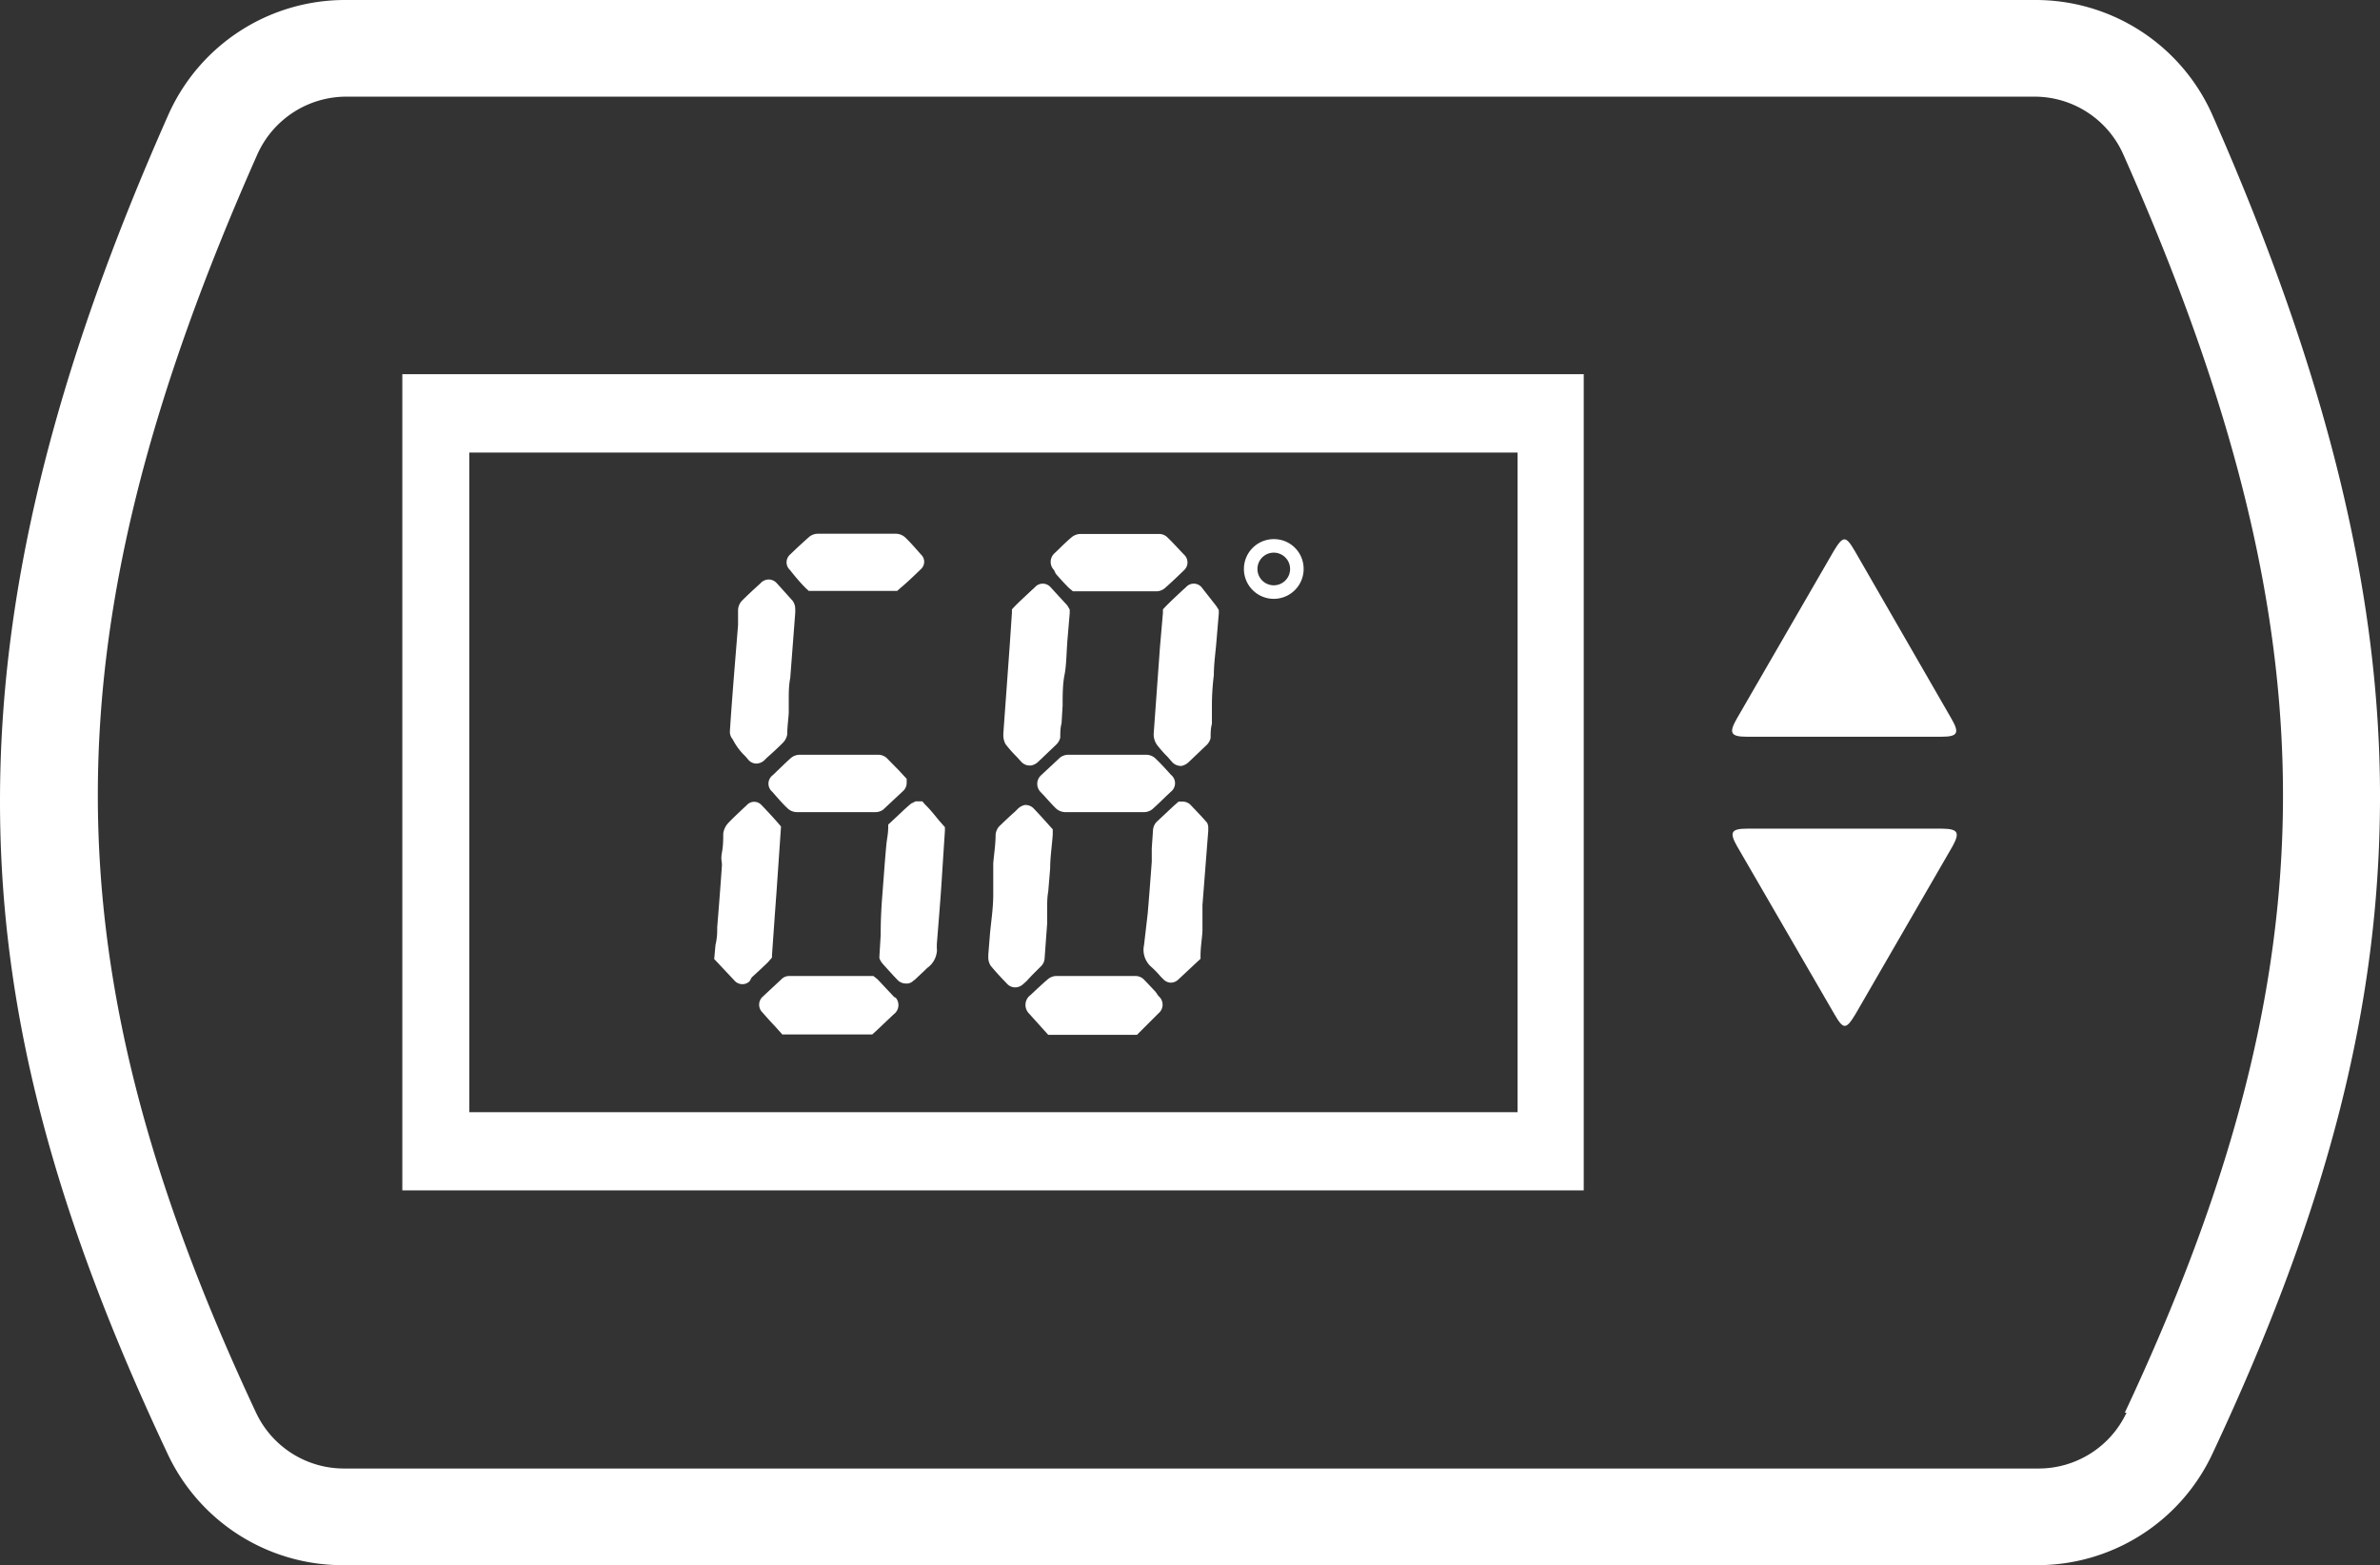
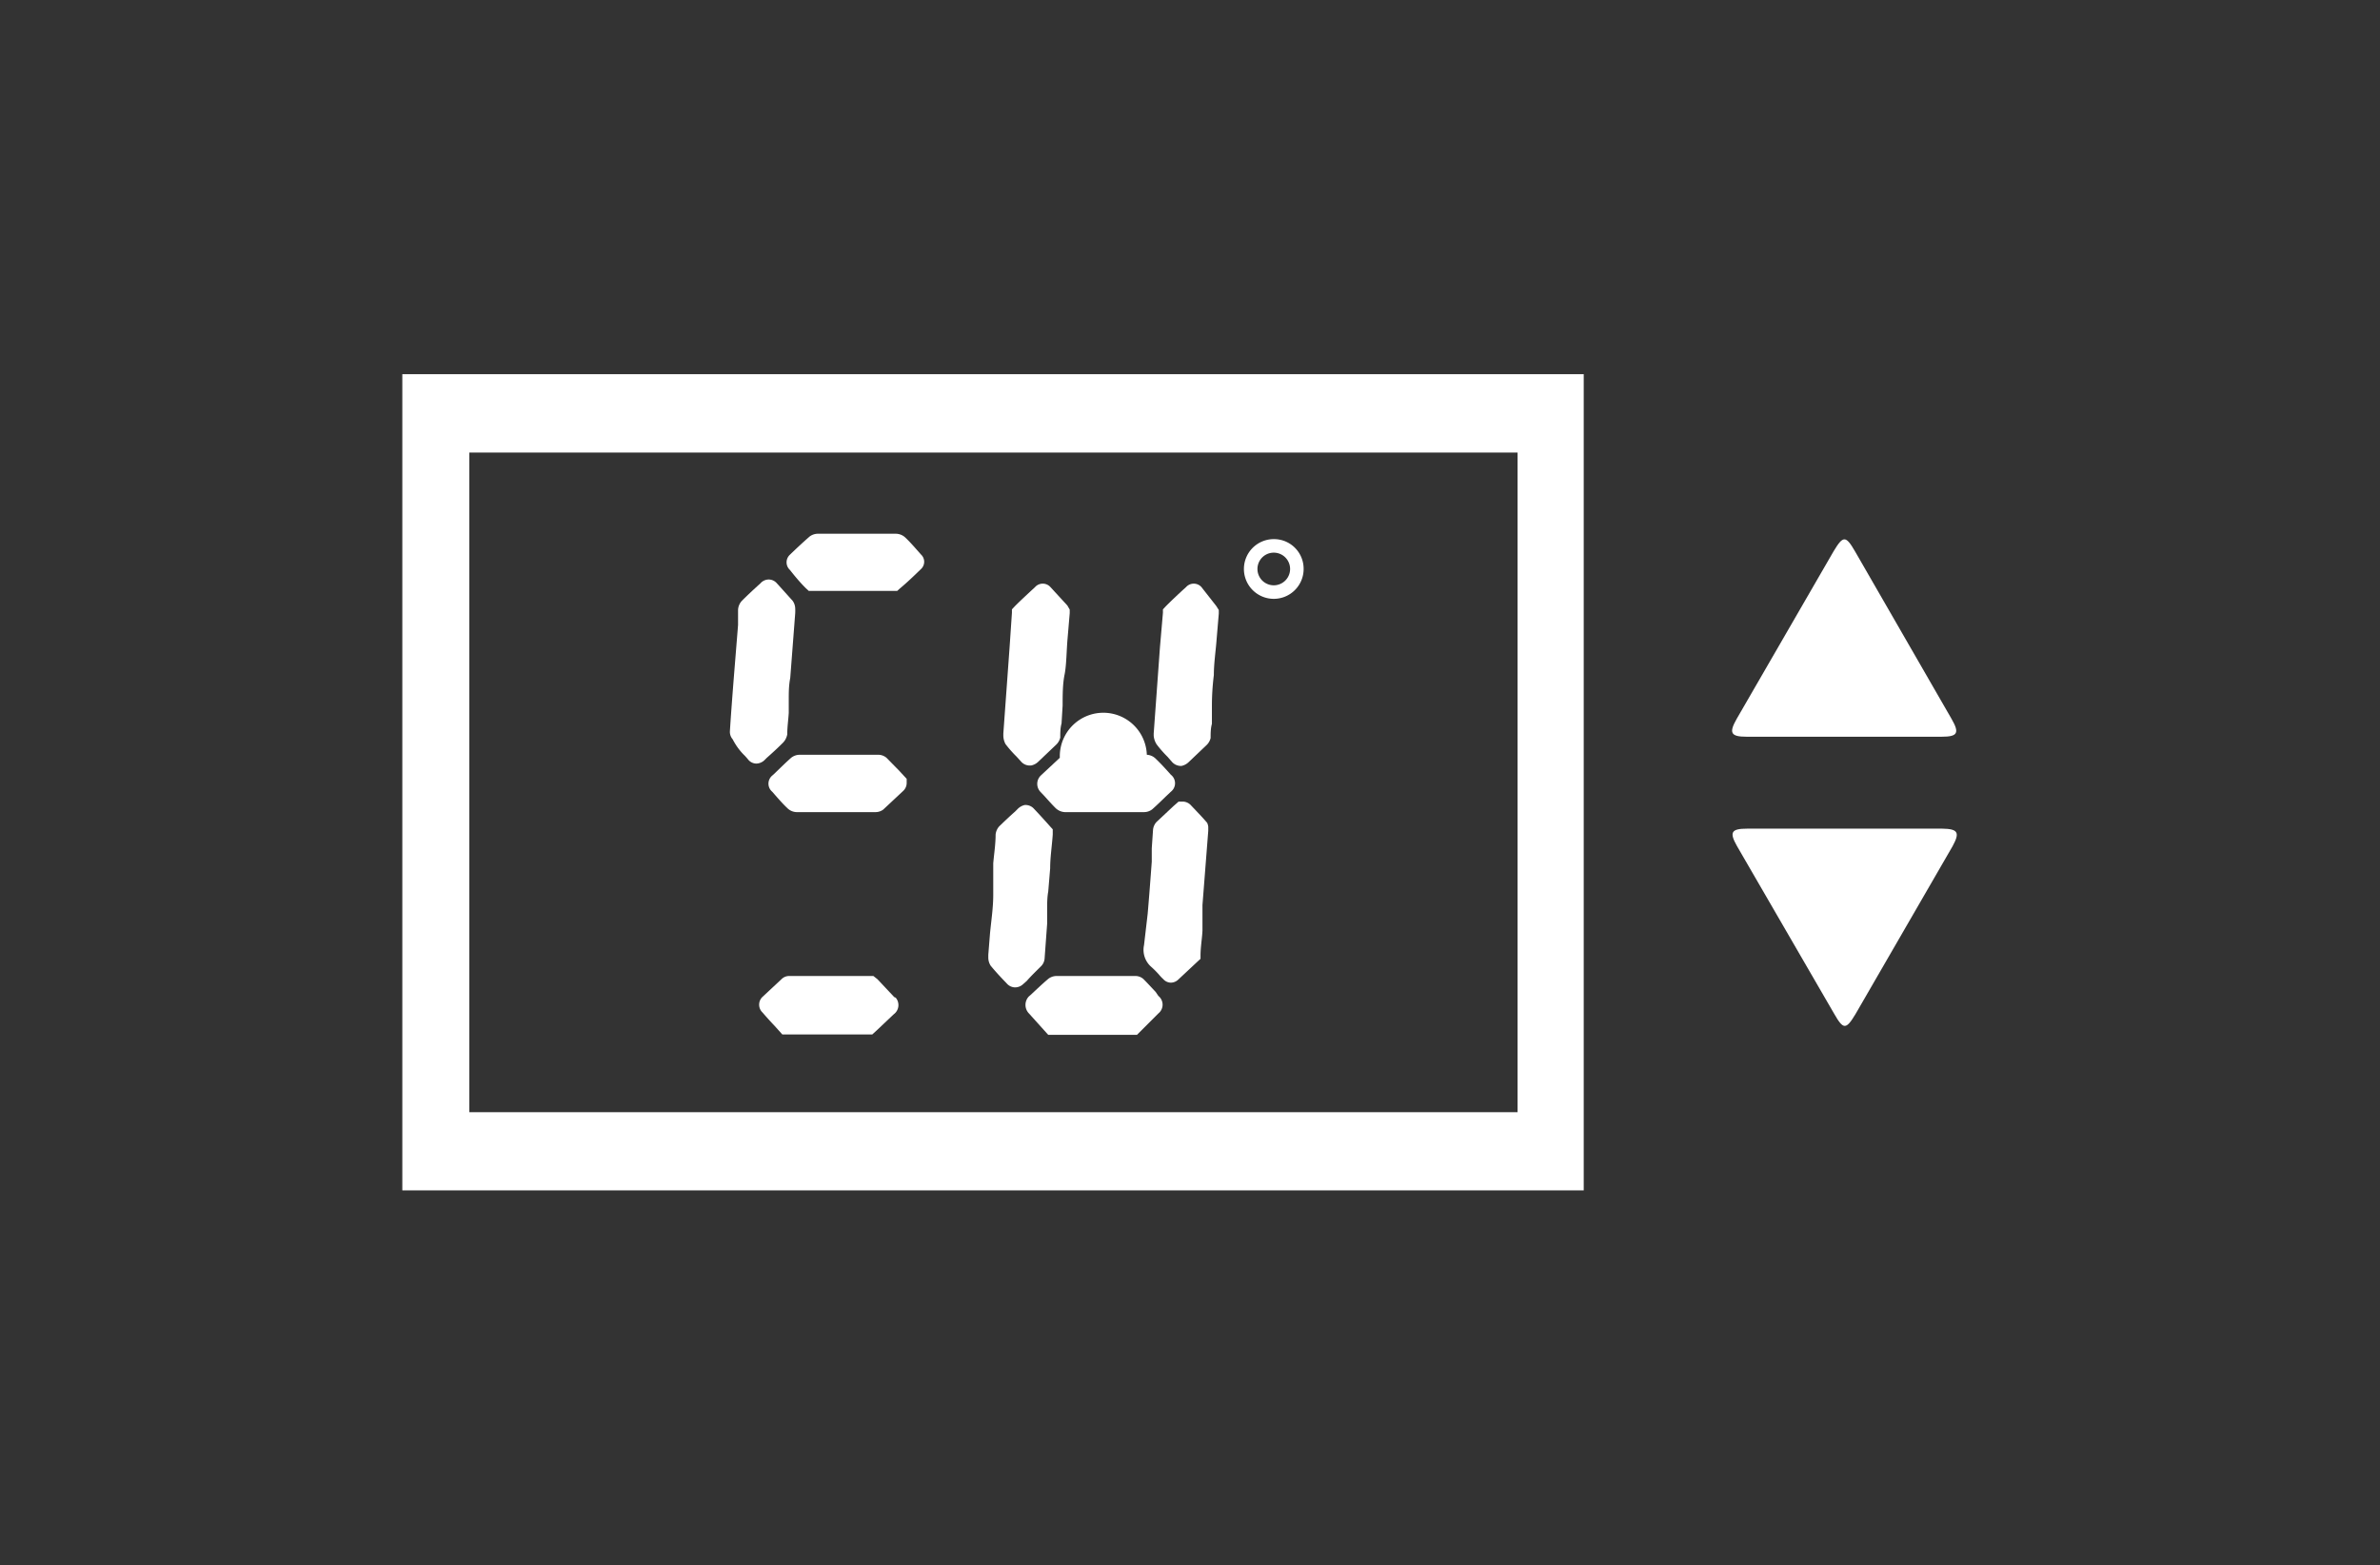
<svg xmlns="http://www.w3.org/2000/svg" viewBox="0 0 110.8 72.87">
  <rect x="0" y="0" width="110.8" height="72.87" fill="#333333" stroke="none" />
  <defs>
    <style>.cls-1{fill:#fff;}</style>
  </defs>
  <g id="Layer_2" data-name="Layer 2">
    <g id="Layer_1-2" data-name="Layer 1">
-       <path class="cls-1" d="M103,5.36A9,9,0,0,0,94.73,0H16.07A9,9,0,0,0,7.83,5.36C2.45,17.49,0,27.64,0,37.3s2.44,19,7.8,30.38A9,9,0,0,0,16,72.87H94.84A9,9,0,0,0,103,67.68c5.36-11.42,7.76-20.79,7.8-30.38S108.35,17.49,103,5.36Zm-4,60.41a4.52,4.52,0,0,1-4.08,2.6H16a4.52,4.52,0,0,1-4.08-2.6c-9.84-21-9.82-36.3.06-58.58A4.54,4.54,0,0,1,16.07,4.5H94.73a4.52,4.52,0,0,1,4.12,2.69C108.74,29.47,108.76,44.8,98.92,65.77Z" />
      <path class="cls-1" d="M18.73,55.42h55v-38h-55Zm3.12-34.35h48.8V51.78H21.85Z" />
      <path class="cls-1" d="M59.3,25.1a1.39,1.39,0,1,0,1.39,1.39A1.38,1.38,0,0,0,59.3,25.1Zm0,2.15a.76.76,0,1,1,0-1.52.76.76,0,1,1,0,1.52Z" />
      <path class="cls-1" d="M86.36,25.67c-.43-.74-.55-.75-1,0q-2.26,3.9-4.51,7.8c-.37.65-.28.83.46.83h9.08c.75,0,.84-.17.47-.82Z" />
      <path class="cls-1" d="M90.42,38.58H81.34c-.75,0-.84.17-.47.82q2.26,3.91,4.52,7.8c.43.75.55.75,1,0q2.26-3.9,4.51-7.8C91.25,38.76,91.16,38.59,90.42,38.58Z" />
      <path class="cls-1" d="M53.8,46.18c-.18-.19-.36-.39-.56-.59a.55.55,0,0,0-.37-.15h-3.7a.63.63,0,0,0-.4.16c-.27.23-.53.48-.8.73l-.07.06a.57.57,0,0,0,0,.79l.9,1h4.13l1-1a.52.52,0,0,0,0-.81Z" />
      <path class="cls-1" d="M48.45,45a.57.57,0,0,0,.18-.36L48.75,43l0-.68c0-.27,0-.54.05-.81l.09-1.08c0-.52.08-1,.12-1.58l0-.24-.11-.12c-.25-.28-.5-.56-.75-.82a.53.53,0,0,0-.45-.19.68.68,0,0,0-.3.16l-.15.15c-.25.22-.49.45-.73.68a.67.67,0,0,0-.17.39c0,.44-.07.88-.11,1.33l0,.68c0,.26,0,.53,0,.79,0,.59-.09,1.18-.15,1.79l-.08,1v.14a.71.71,0,0,0,.11.37c.18.22.38.44.58.65l.19.2a.52.52,0,0,0,.37.16.55.55,0,0,0,.37-.15l.17-.15C48,45.44,48.23,45.22,48.45,45Z" />
      <path class="cls-1" d="M46.81,34.64a5.43,5.43,0,0,0,.51.58l.21.23a.53.53,0,0,0,.39.19H48a.68.68,0,0,0,.35-.19l.82-.78a.67.67,0,0,0,.19-.33c0-.21,0-.44.06-.66l.05-.83c0-.48,0-1,.09-1.44s.09-1.12.14-1.68l.1-1.18v-.17l-.11-.19-.79-.86a.48.48,0,0,0-.71,0c-.31.29-.63.58-.93.88l-.15.16v.16L47,30.15l-.29,4v.1A.86.86,0,0,0,46.81,34.64Z" />
      <path class="cls-1" d="M56.2,38.31c-.17-.2-.36-.4-.54-.59l-.2-.21a.54.54,0,0,0-.37-.19l-.22,0-.24.21-.79.74a.63.63,0,0,0-.16.35h0l-.06.88,0,.62c-.06.81-.12,1.61-.19,2.42L53.26,44a1.05,1.05,0,0,0,.32,1,4.54,4.54,0,0,1,.38.38,1.8,1.8,0,0,0,.19.2.49.49,0,0,0,.36.17.51.51,0,0,0,.34-.14l.93-.87.11-.1,0-.15c0-.39.07-.77.09-1.15l0-.52c0-.23,0-.46,0-.68l.27-3.46,0-.19A.64.64,0,0,0,56.2,38.31Z" />
-       <path class="cls-1" d="M49.15,26.71c.2.23.4.45.61.66l.19.16h3.9a.63.63,0,0,0,.37-.14c.31-.27.6-.55.9-.84a.49.49,0,0,0,0-.73c-.25-.26-.49-.53-.75-.78a.56.56,0,0,0-.38-.18c-1.23,0-2.47,0-3.7,0a.66.66,0,0,0-.41.16c-.2.17-.39.35-.57.53l0,0-.24.23a.54.54,0,0,0,0,.76Z" />
-       <path class="cls-1" d="M49.34,35.28l-.89.83a.54.54,0,0,0,0,.77l.18.19c.17.19.34.38.51.55a.67.67,0,0,0,.43.19h3.69a.62.62,0,0,0,.38-.13c.24-.21.47-.44.7-.66l.17-.16a.5.5,0,0,0,0-.79c-.24-.27-.47-.52-.71-.75a.63.63,0,0,0-.41-.18H49.72A.62.62,0,0,0,49.34,35.28Z" />
-       <path class="cls-1" d="M35.94,44.58v-.11c.07-1,.14-2,.21-2.94l.21-3.05-.11-.13c-.27-.31-.53-.59-.8-.87a.46.46,0,0,0-.68,0l-.14.13c-.24.23-.49.46-.72.7a.9.9,0,0,0-.24.5h0c0,.27,0,.55-.06.88s0,.39,0,.59c-.07,1-.14,1.92-.22,2.88,0,.25,0,.5-.08.83l-.06.66.94,1a.49.49,0,0,0,.37.17.47.47,0,0,0,.34-.14L35,45.5c.26-.23.51-.47.76-.71Z" />
+       <path class="cls-1" d="M49.34,35.28l-.89.83a.54.54,0,0,0,0,.77l.18.19c.17.19.34.38.51.55a.67.67,0,0,0,.43.19h3.69a.62.62,0,0,0,.38-.13c.24-.21.47-.44.7-.66l.17-.16a.5.5,0,0,0,0-.79c-.24-.27-.47-.52-.71-.75a.63.63,0,0,0-.41-.18A.62.62,0,0,0,49.34,35.28Z" />
      <path class="cls-1" d="M41.63,46.42l-.78-.83-.19-.15H36.72a.5.5,0,0,0-.33.14l-.89.83a.5.5,0,0,0,0,.73c.18.21.37.42.56.62l.36.4h4l.19,0,.25-.23.75-.71a.53.53,0,0,0,.09-.77Z" />
-       <path class="cls-1" d="M43.07,37.46l-.13-.15-.32,0-.2.1c-.27.22-.54.49-.81.74l-.26.24v.15c0,.29-.07.56-.09.83-.07.75-.12,1.5-.18,2.26S41,42.91,41,43.53l-.06,1,0,.08a.8.8,0,0,0,.12.22c.17.2.36.4.54.6l.18.19a.54.54,0,0,0,.4.17h0a.42.42,0,0,0,.33-.12l.07-.05.47-.44.11-.11a1.07,1.07,0,0,0,.46-.83,2.28,2.28,0,0,1,0-.36l.08-1c.05-.63.1-1.26.14-1.89s.1-1.54.15-2.31v-.17l-.24-.27C43.55,38,43.32,37.7,43.07,37.46Z" />
      <path class="cls-1" d="M34.68,35.19l.14.16a.5.5,0,0,0,.39.2.57.57,0,0,0,.38-.16l.11-.11c.25-.22.5-.45.74-.69a.74.74,0,0,0,.21-.4c0-.34.05-.67.07-1l0-.63c0-.32,0-.64.07-1l.23-3a2.26,2.26,0,0,0,0-.25.64.64,0,0,0-.12-.34l-.63-.7-.11-.12a.5.5,0,0,0-.38-.17.52.52,0,0,0-.38.18c-.31.28-.59.54-.86.81a.67.67,0,0,0-.18.42c0,.22,0,.44,0,.71l-.21,2.6c-.06.78-.12,1.56-.17,2.35h0a.53.53,0,0,0,.13.37C34.28,34.75,34.48,35,34.68,35.19Z" />
      <path class="cls-1" d="M37.5,27.37l.15.14.21,0h3.91l.11-.1c.36-.3.68-.61,1-.92a.46.46,0,0,0,0-.67l-.23-.26c-.16-.18-.32-.36-.5-.53a.65.65,0,0,0-.44-.18H38.05a.65.65,0,0,0-.36.13c-.31.27-.62.56-.92.85a.48.48,0,0,0,0,.7C37,26.82,37.23,27.1,37.5,27.37Z" />
      <path class="cls-1" d="M41.27,35.28a.6.6,0,0,0-.37-.14H37.22a.64.64,0,0,0-.4.15c-.27.24-.52.49-.78.74l-.09.08a.49.49,0,0,0,0,.75l.21.24c.16.18.31.35.48.51a.64.64,0,0,0,.44.2h3.67a.6.6,0,0,0,.37-.12l.92-.86a.51.51,0,0,0,.17-.36l0-.21-.37-.4Z" />
      <path class="cls-1" d="M55.93,27.33a.48.48,0,0,0-.71,0c-.32.29-.63.58-.93.88l-.15.16v.16L54,30.15l-.29,4v.1a.87.87,0,0,0,.14.41,5.43,5.43,0,0,0,.51.58l.2.23a.56.56,0,0,0,.4.19H55a.68.68,0,0,0,.35-.19l.82-.78a.67.67,0,0,0,.19-.33c0-.21,0-.44.06-.66l0-.83q0-.72.09-1.44c0-.56.09-1.12.13-1.68l.1-1.18v-.17l-.12-.19Z" />
    </g>
  </g>
</svg>